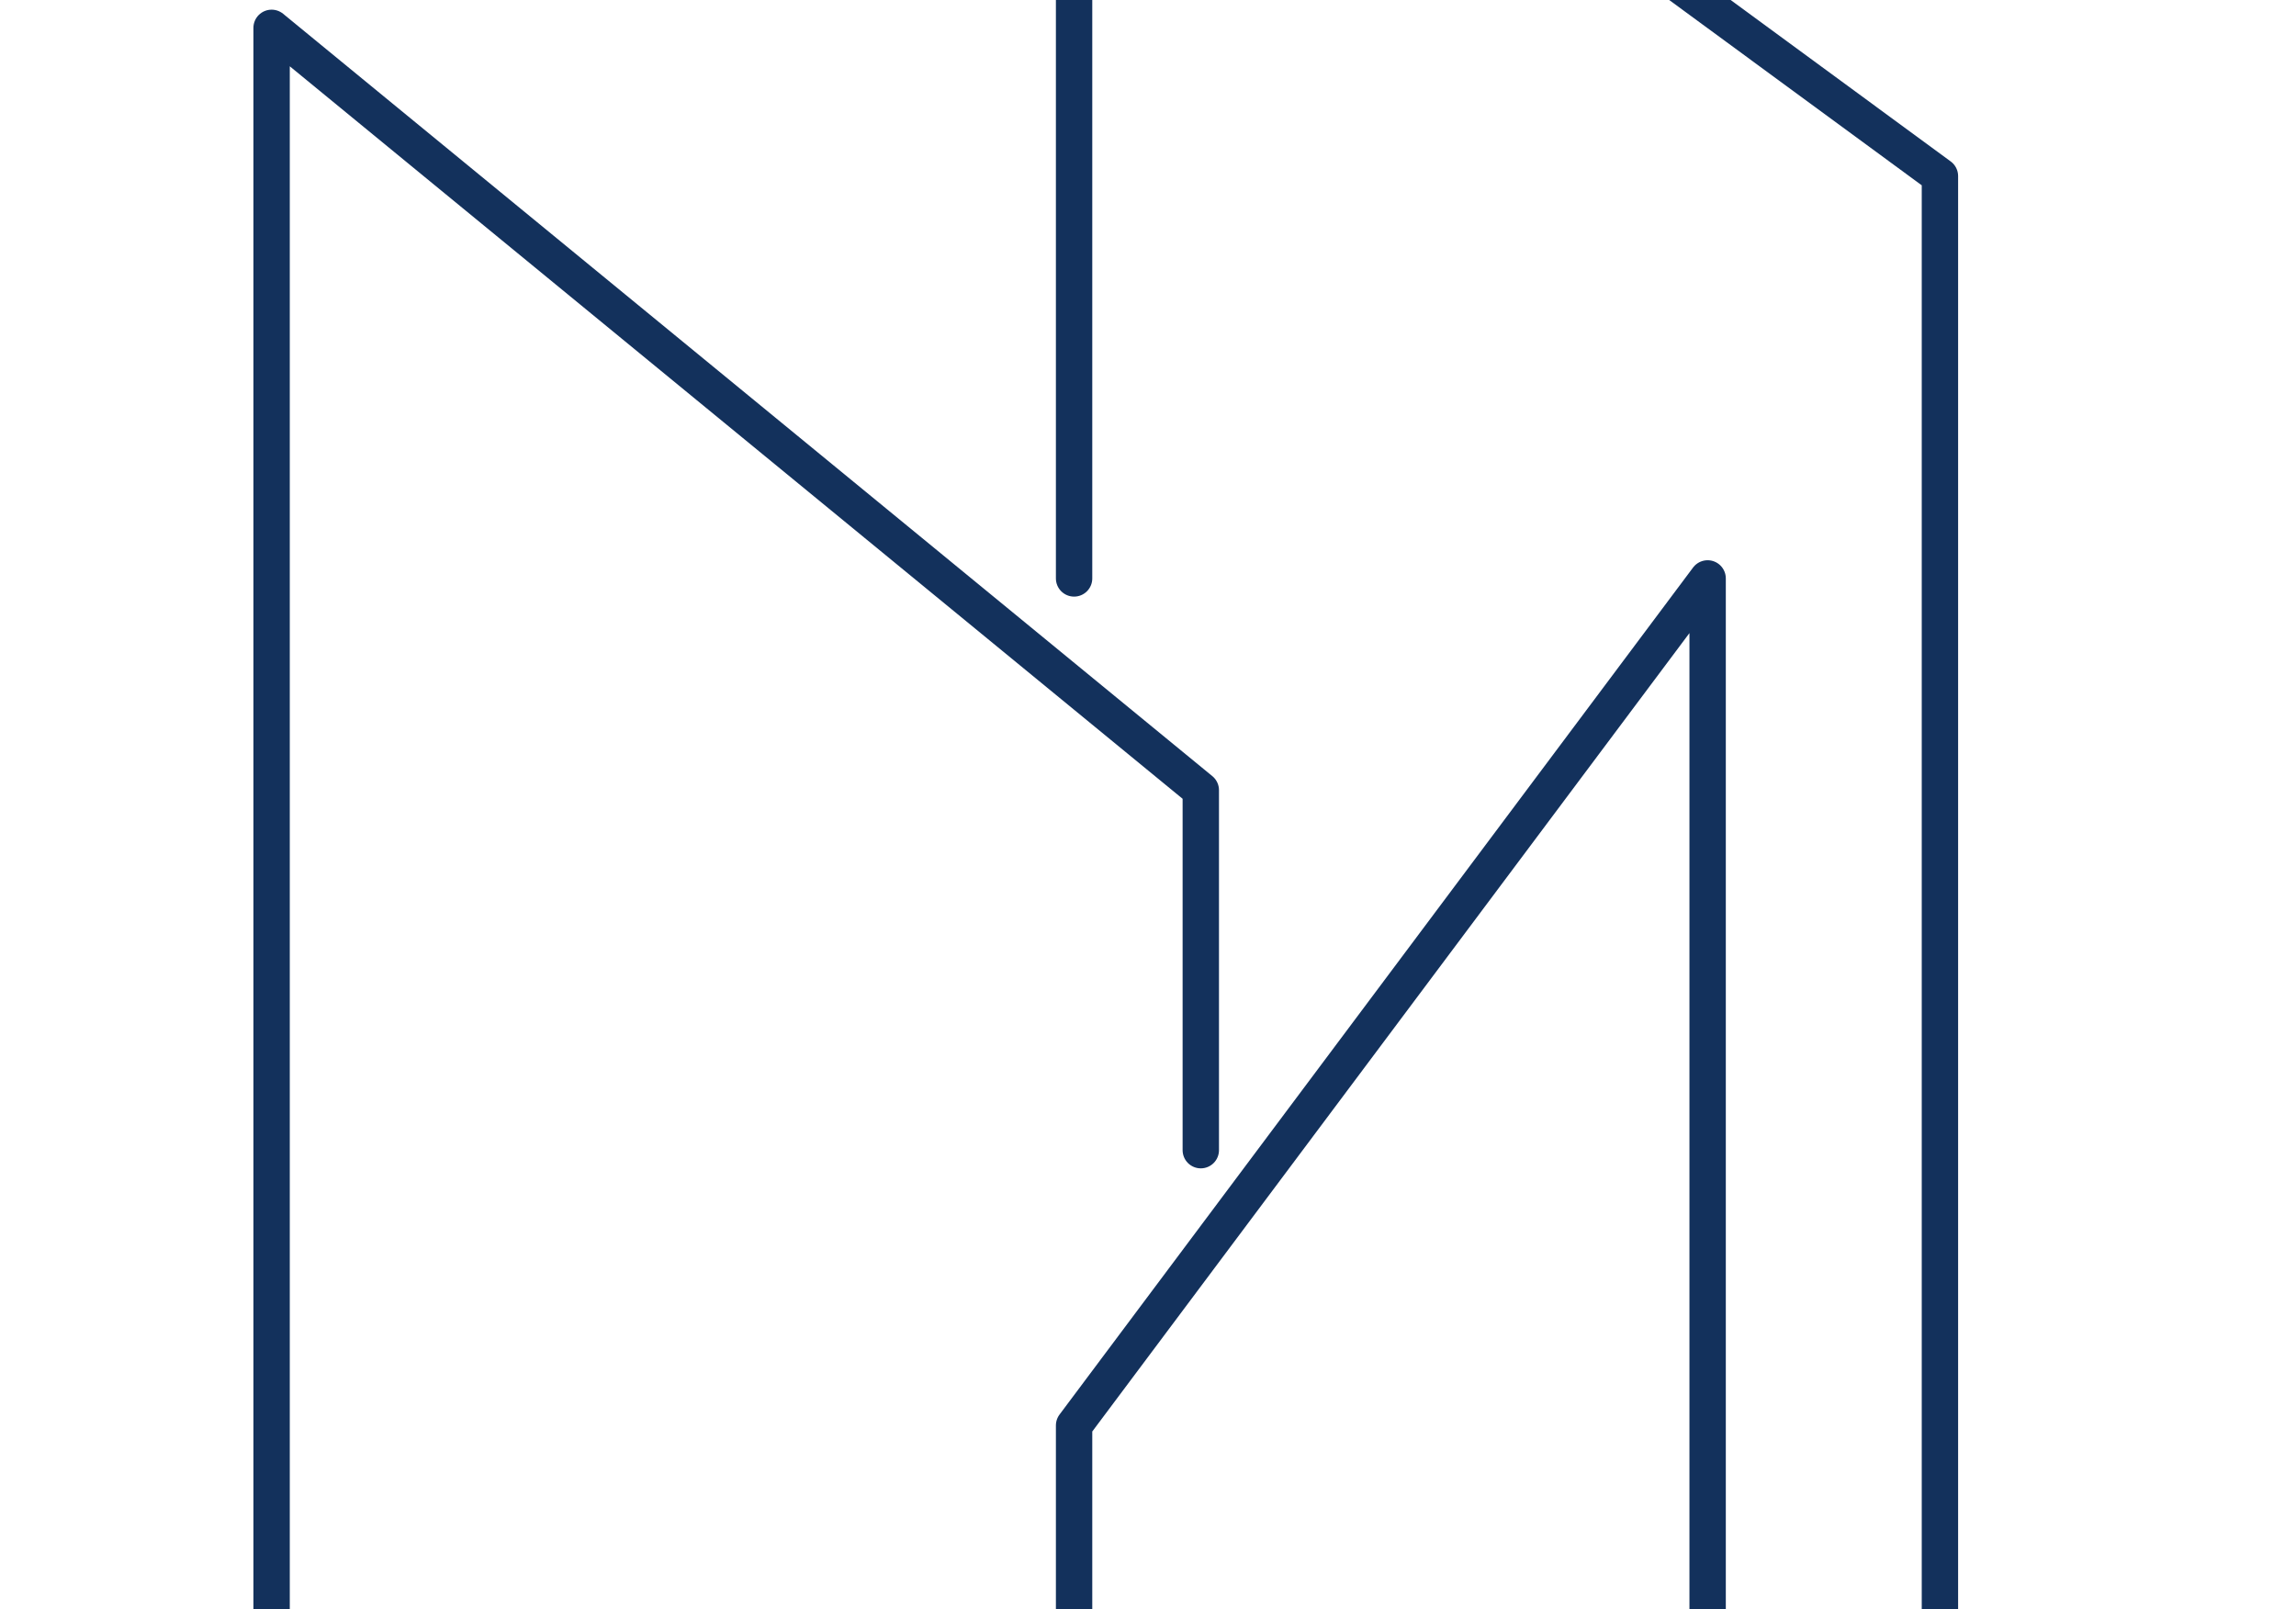
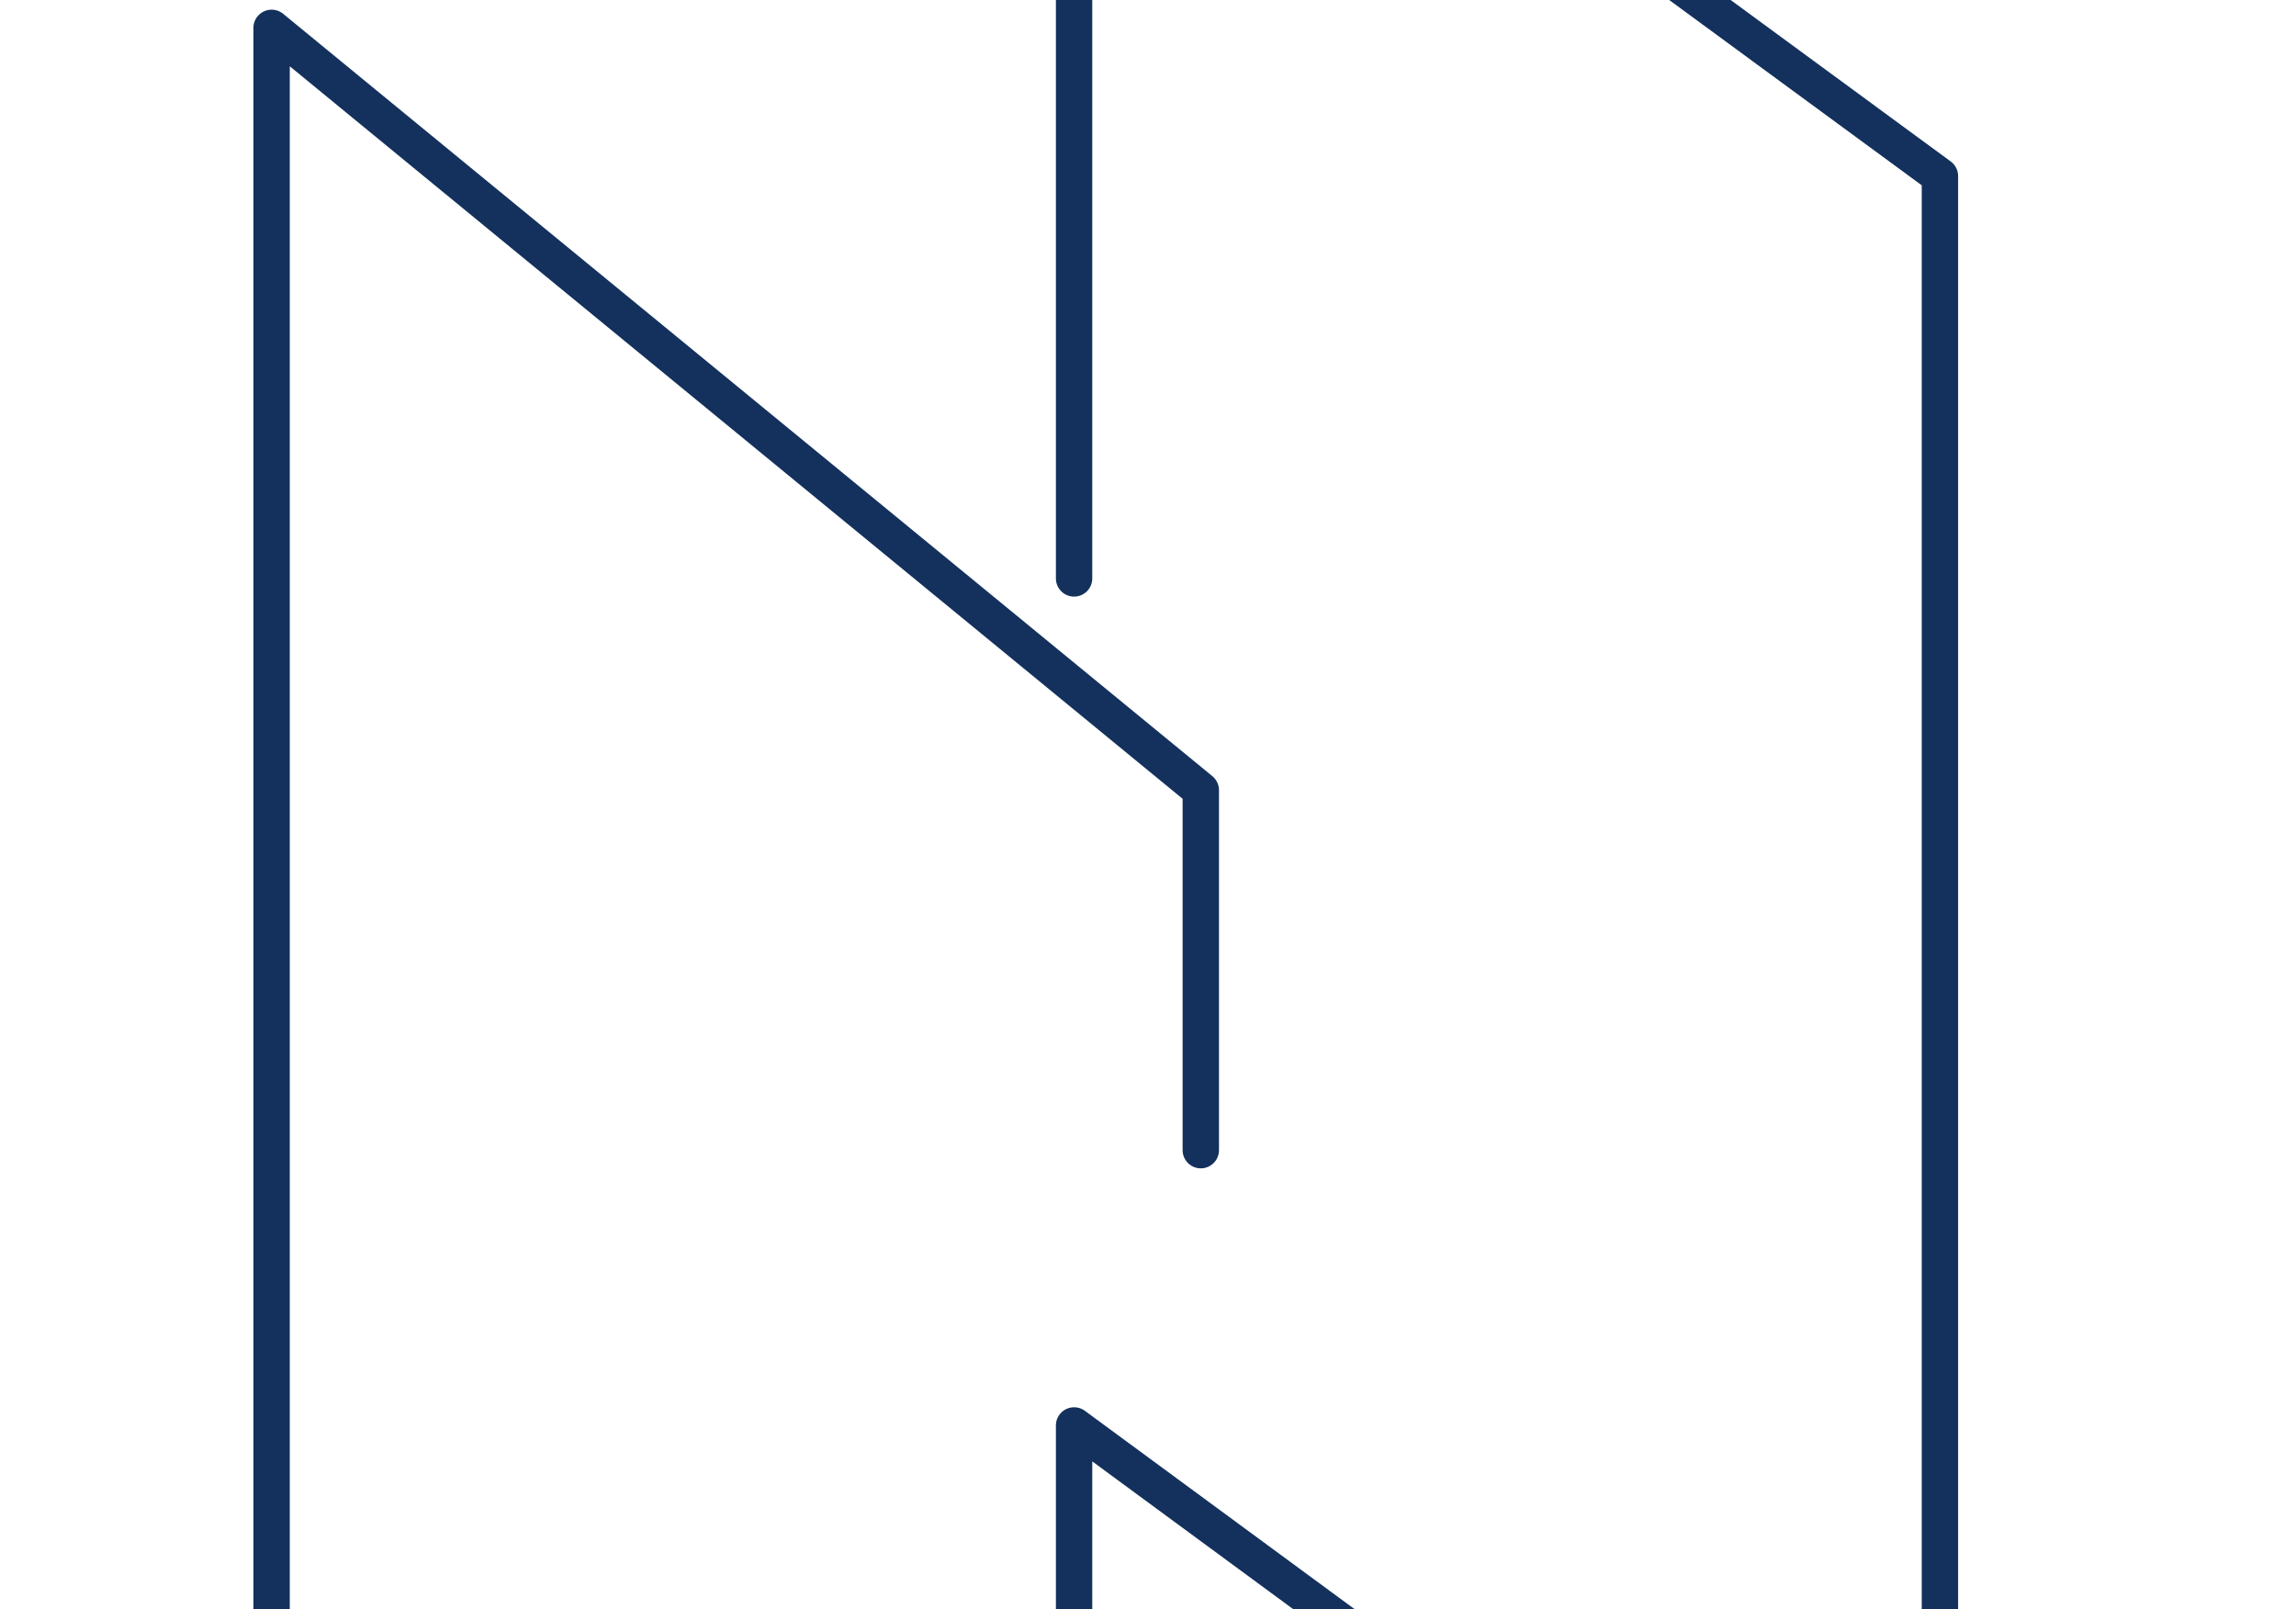
<svg xmlns="http://www.w3.org/2000/svg" width="505" height="354" viewBox="0 0 505 354" fill="none">
-   <path d="M426.682 416V38.73L236.243 -101V127.225M375.589 416V127.225L236.243 313.532V416M264.112 252.982V173.802L59.738 6.126V416M501 416H4" stroke="#13315C" stroke-width="8" stroke-linecap="round" stroke-linejoin="round" />
+   <path d="M426.682 416V38.73L236.243 -101V127.225M375.589 416L236.243 313.532V416M264.112 252.982V173.802L59.738 6.126V416M501 416H4" stroke="#13315C" stroke-width="8" stroke-linecap="round" stroke-linejoin="round" />
</svg>